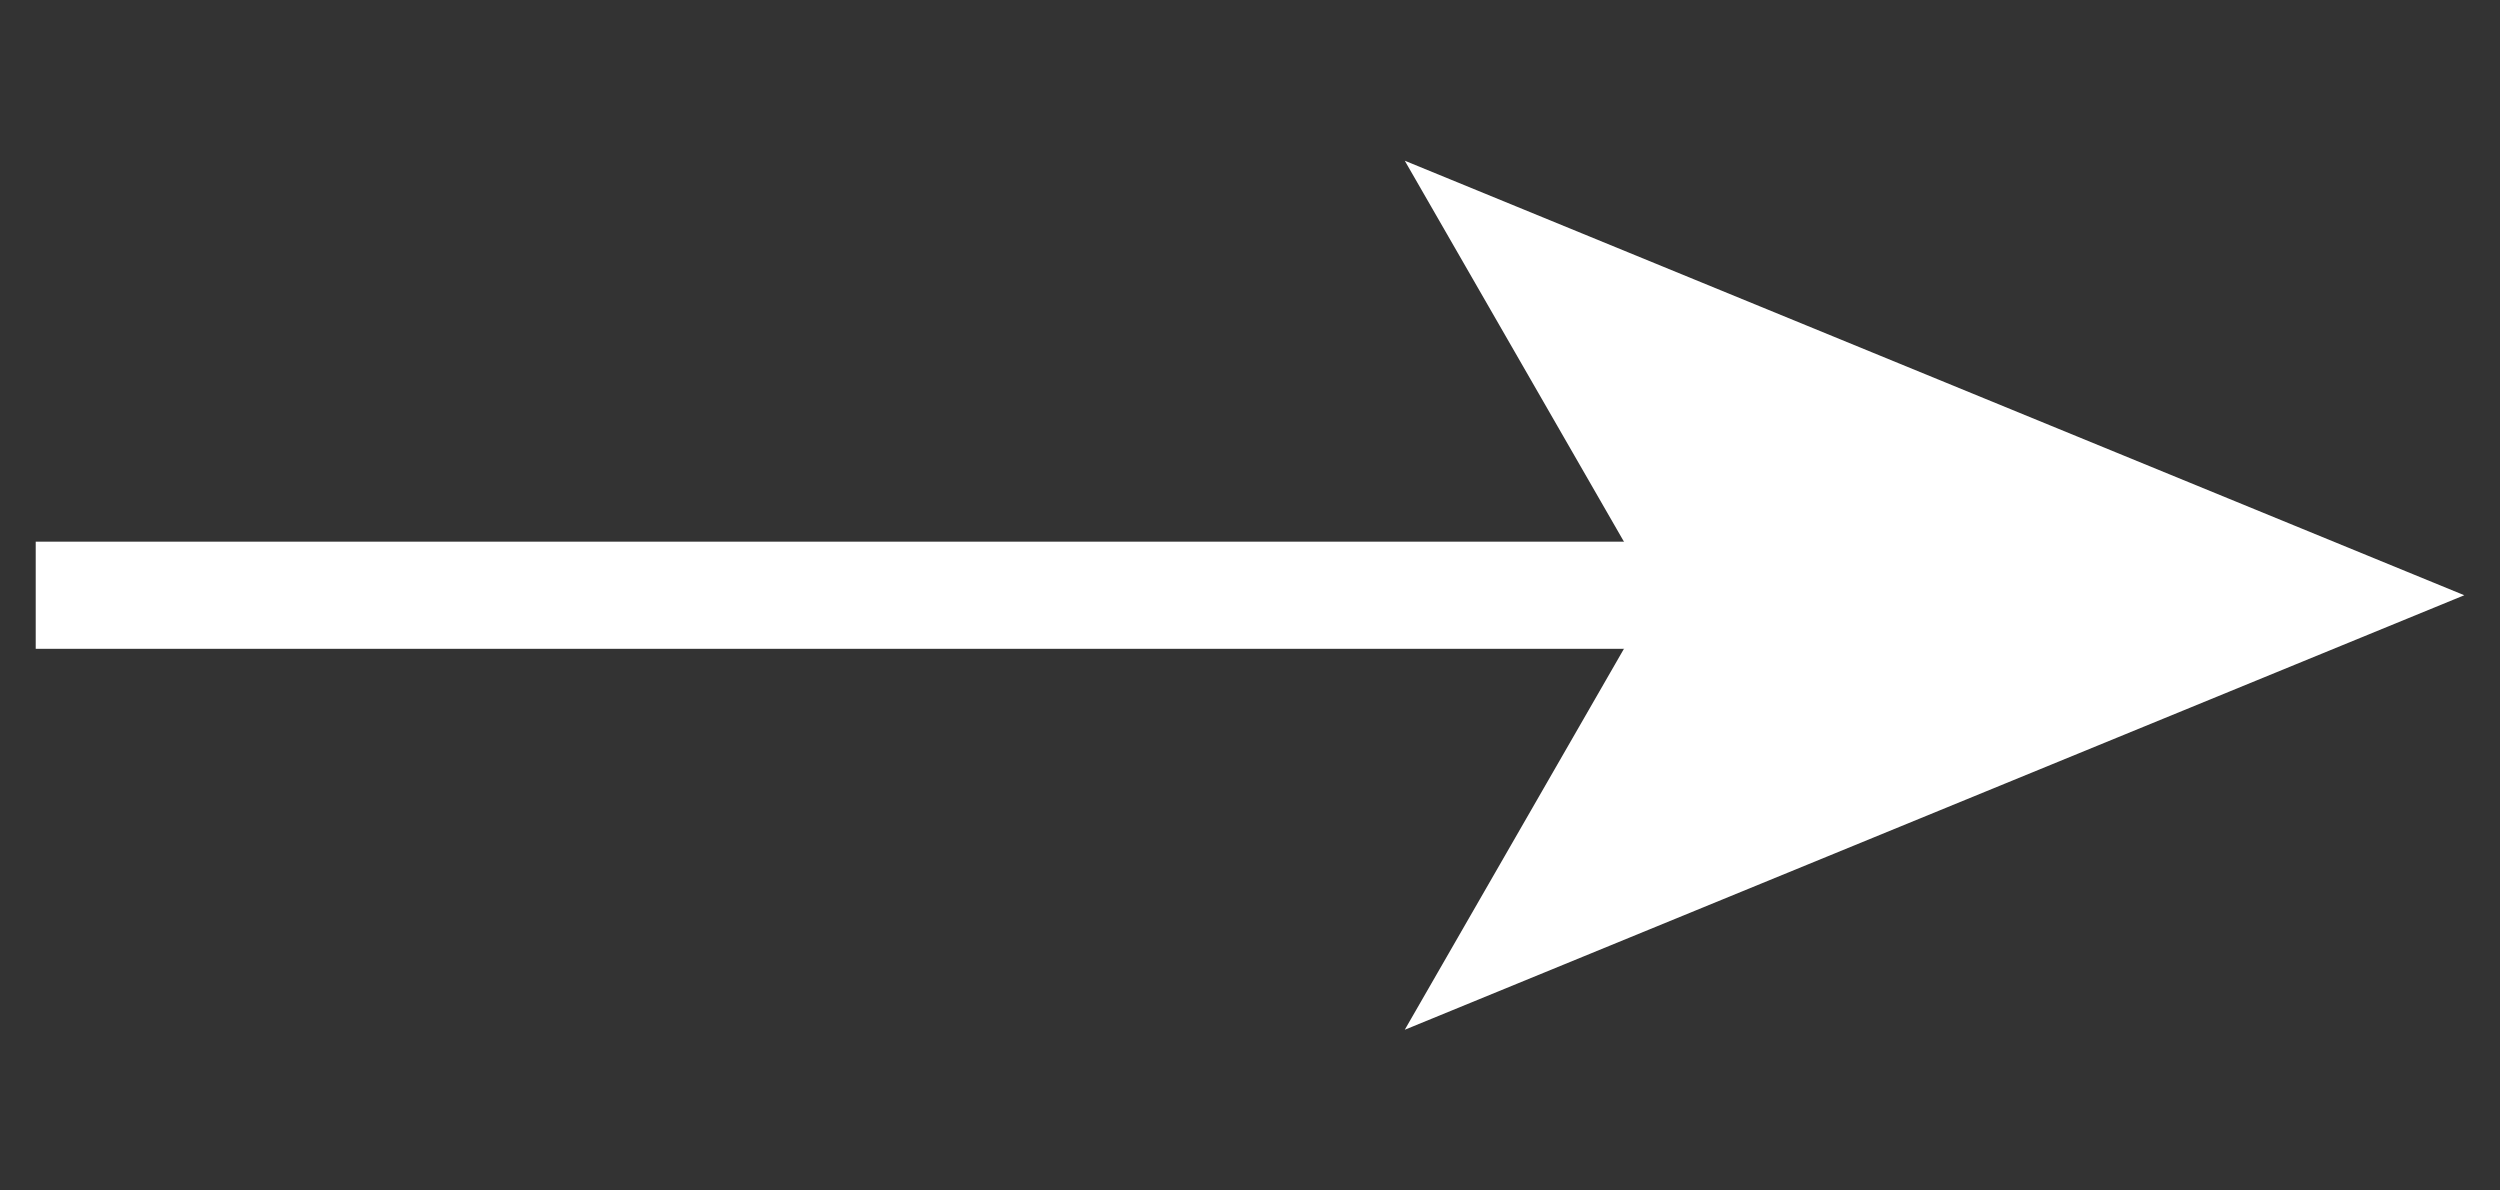
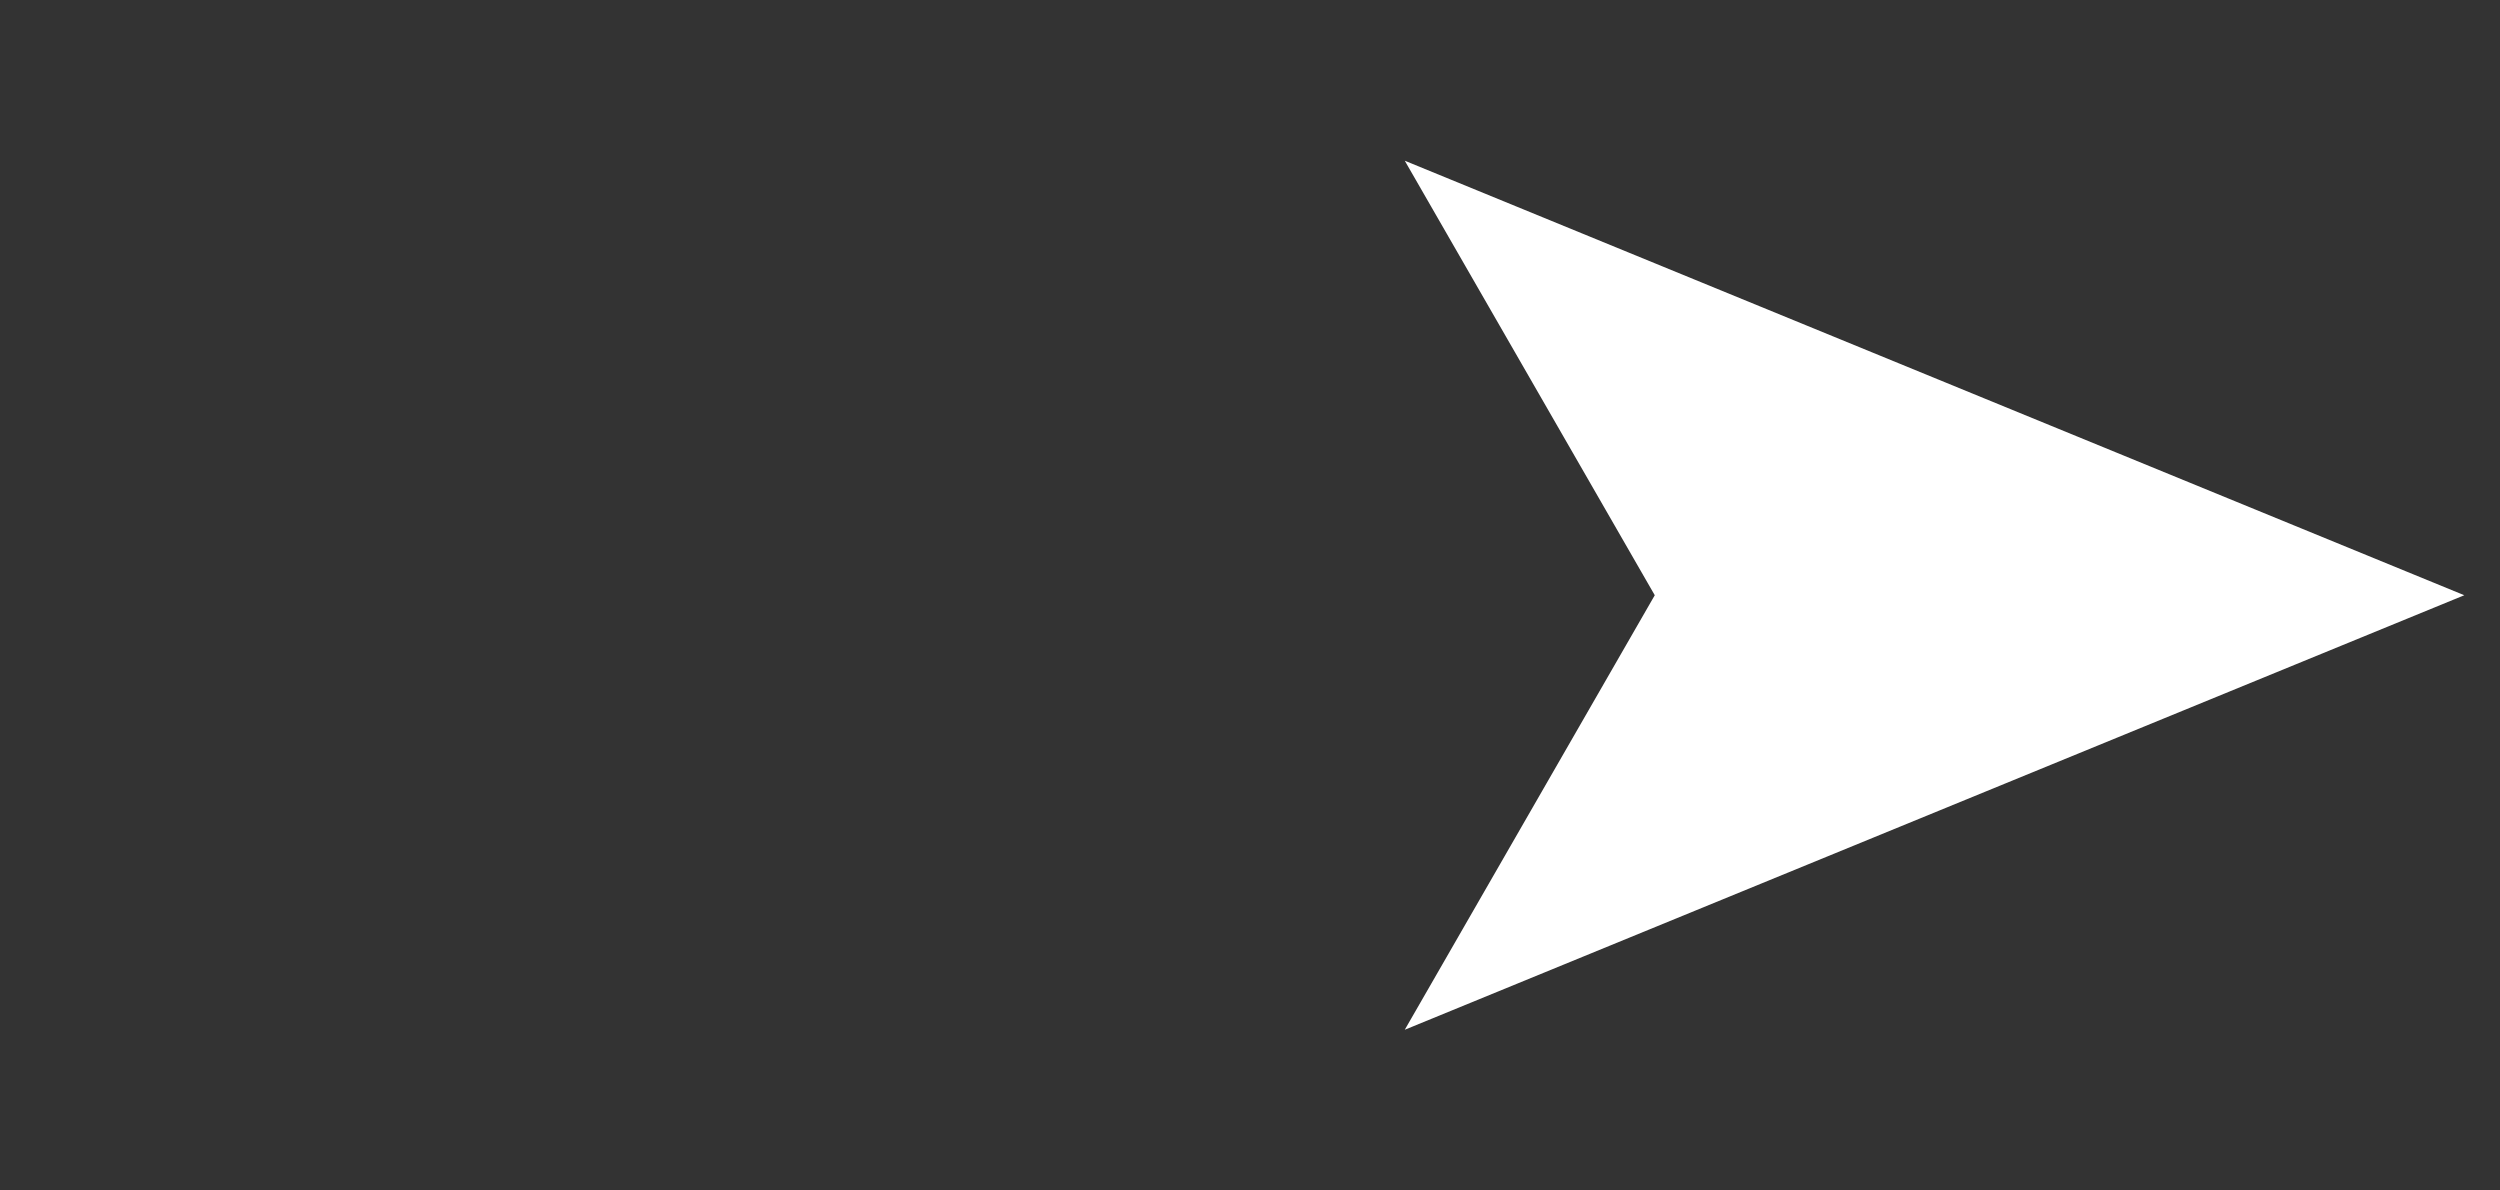
<svg xmlns="http://www.w3.org/2000/svg" id="Vrstva_1" data-name="Vrstva 1" viewBox="0 0 4.2 2">
  <rect x="0" y="0" width="4.2" height="2" fill="#333333" stroke="none" />
  <defs>
    <style>.cls-1{fill:#fff;}</style>
  </defs>
-   <rect class="cls-1" x="0.06" y="0.91" width="2.82" height="0.18" />
  <polygon class="cls-1" points="4.14 1 2.36 1.73 2.78 1 2.36 0.27 4.14 1" />
</svg>